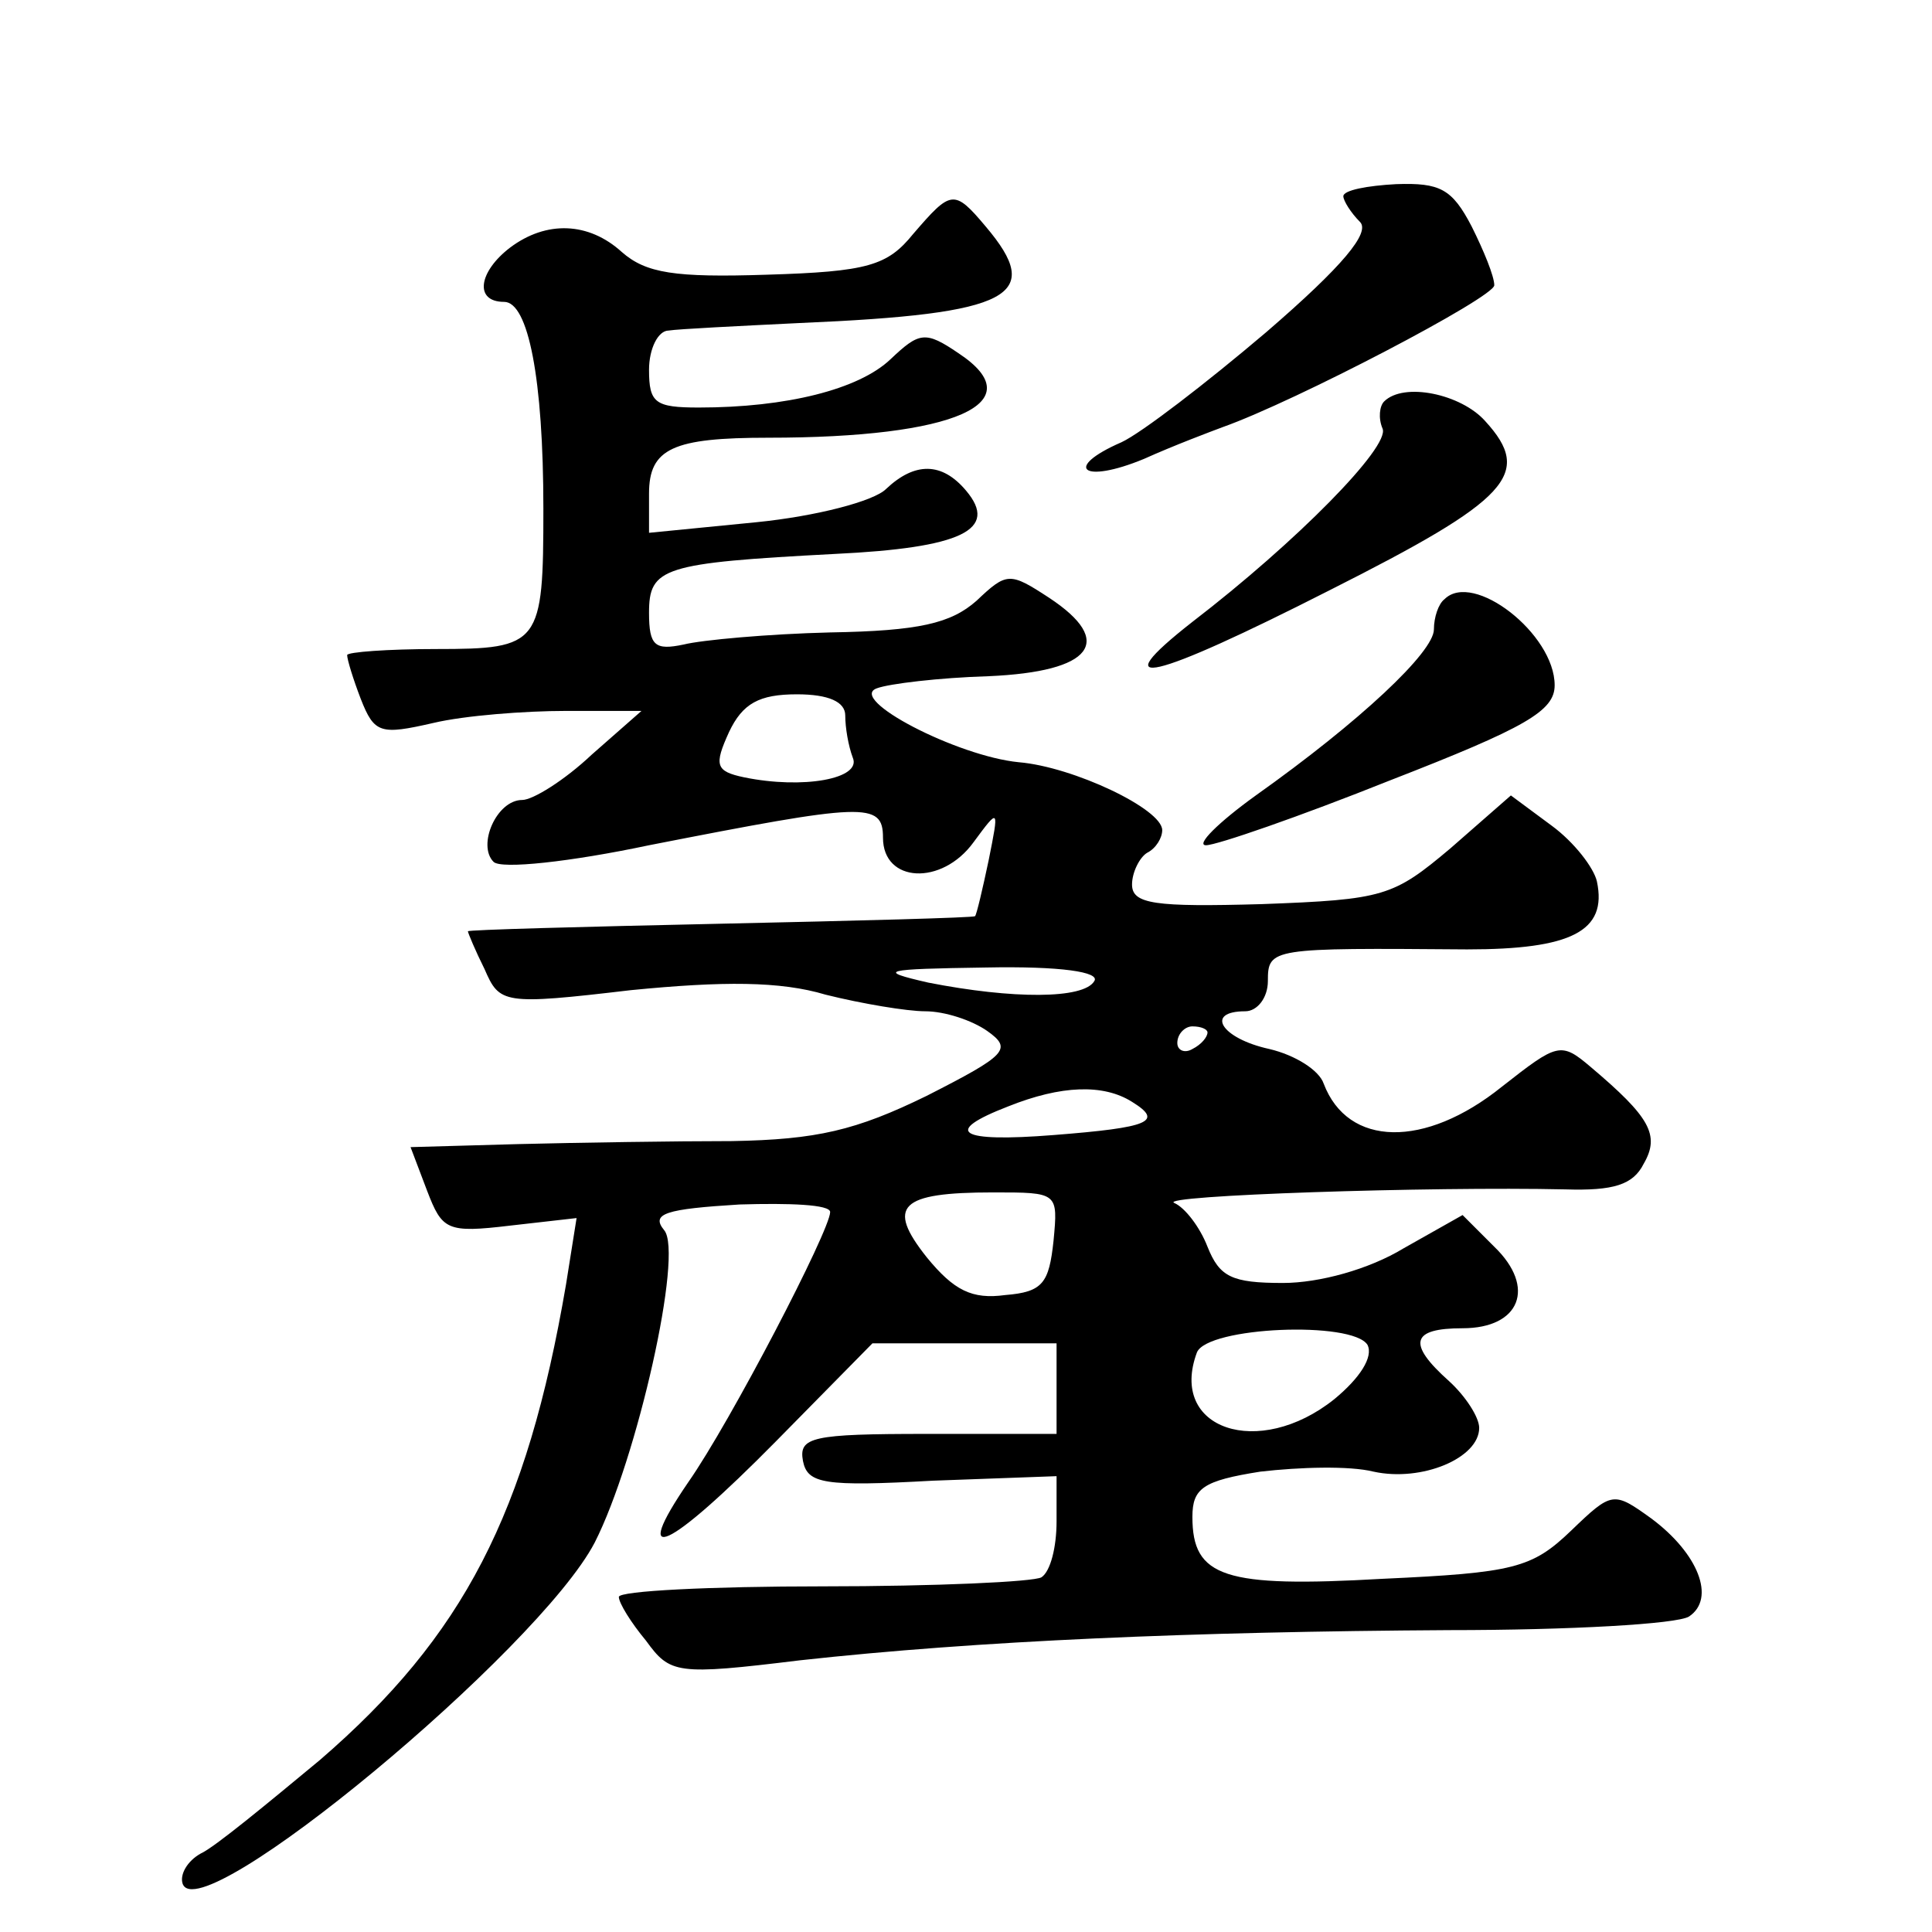
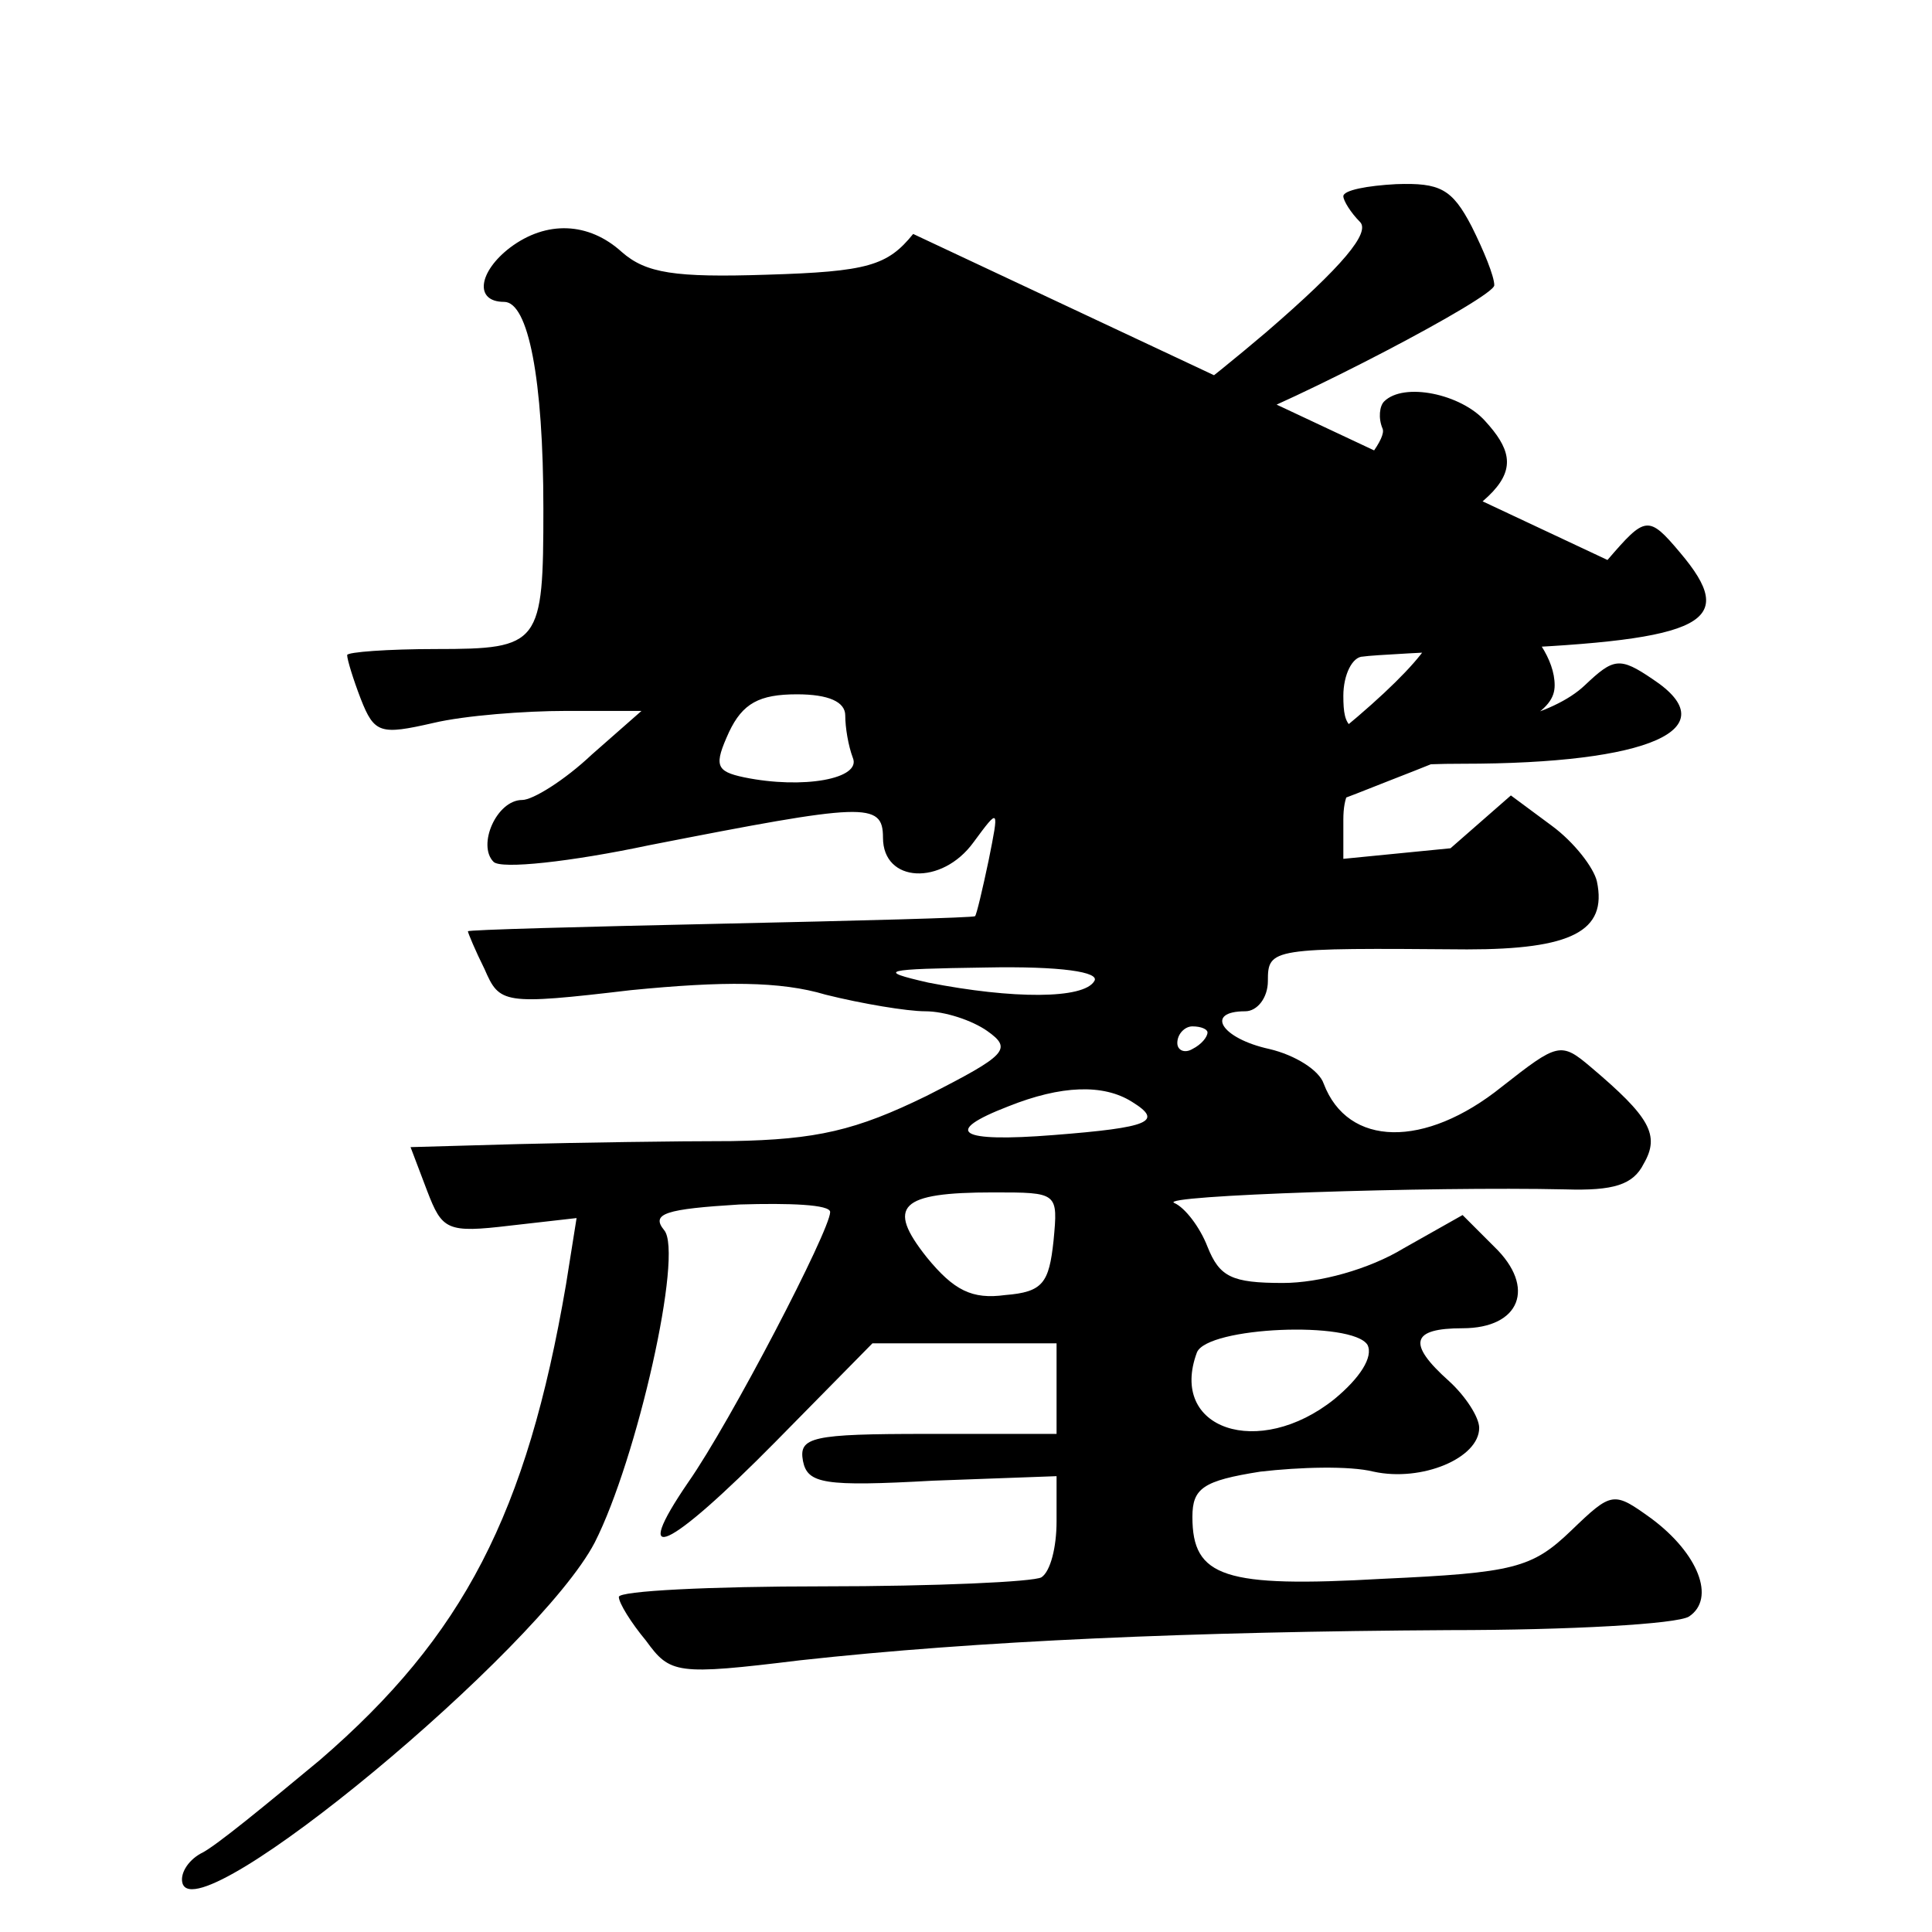
<svg xmlns="http://www.w3.org/2000/svg" version="1.0" width="128pt" height="128pt" viewBox="0 0 128 128" preserveAspectRatio="xMidYMid meet">
  <g transform="translate(0,128) scale(0.1,-0.1)" fill="#0" stroke="none">
-     <path d="M890 1150 c0 -3 5 -11 11 -17 7 -7 -11 -29 -62 -73 -40 -34 -83 -67 -96 -73 -39 -17 -26 -28 15 -11 20 9 44 18 52 21 48 17 180 86 180 94 0 6 -7 23 -15 39 -13 25 -21 29 -50 28 -19 -1 -35 -4 -35 -8z M605 1125 c-17 -21 -30 -25 -97 -27 -61 -2 -80 1 -96 15 -22 20 -50 21 -74 3 -21 -16 -24 -36 -4 -36 16 0 26 -51 26 -137 0 -90 -2 -93 -71 -93 -32 0 -59 -2 -59 -4 0 -3 4 -16 9 -29 9 -23 13 -24 48 -16 21 5 61 8 88 8 l50 0 -33 -29 c-18 -17 -39 -30 -46 -30 -17 0 -30 -30 -19 -41 5 -5 51 0 103 11 143 28 155 29 155 5 0 -30 39 -32 60 -3 17 23 17 23 10 -12 -4 -19 -8 -36 -9 -37 -1 -1 -77 -3 -169 -5 -92 -2 -167 -4 -167 -5 0 -1 5 -13 11 -25 10 -23 12 -24 97 -14 61 6 99 6 129 -3 24 -6 54 -11 66 -11 13 0 31 -6 41 -13 17 -12 13 -16 -40 -43 -47 -23 -73 -29 -129 -30 -38 0 -102 -1 -142 -2 l-71 -2 11 -29 c10 -26 13 -28 55 -23 l44 5 -7 -44 c-26 -152 -68 -233 -163 -315 -35 -29 -70 -58 -79 -62 -9 -5 -14 -14 -12 -20 11 -32 236 155 273 226 28 55 59 192 46 207 -9 11 1 14 50 17 33 1 60 0 60 -5 0 -12 -66 -139 -94 -179 -39 -57 -14 -46 58 27 l64 65 61 0 61 0 0 -30 0 -30 -86 0 c-76 0 -85 -2 -82 -18 3 -15 14 -17 86 -13 l82 3 0 -30 c0 -17 -4 -33 -10 -37 -5 -3 -70 -6 -145 -6 -74 0 -135 -3 -135 -7 0 -4 8 -17 18 -29 16 -22 20 -23 102 -13 118 13 260 19 430 20 80 0 151 4 159 9 18 12 6 42 -25 65 -25 18 -26 18 -53 -8 -26 -25 -38 -28 -125 -32 -105 -6 -126 1 -126 41 0 19 7 24 45 30 26 3 59 4 75 0 32 -7 70 9 70 29 0 7 -9 21 -20 31 -28 25 -25 35 9 35 38 0 49 27 21 54 l-21 21 -39 -22 c-23 -14 -56 -23 -80 -23 -34 0 -42 4 -50 24 -5 13 -15 26 -22 29 -12 5 170 11 259 9 32 -1 45 3 52 17 11 19 4 31 -35 64 -20 17 -22 16 -59 -13 -51 -41 -102 -40 -118 2 -3 9 -19 19 -36 23 -32 7 -43 25 -16 25 8 0 15 9 15 20 0 22 2 22 132 21 69 0 93 12 86 45 -2 9 -15 26 -30 37 l-27 20 -40 -35 c-38 -32 -44 -34 -125 -37 -71 -2 -86 0 -86 13 0 8 5 18 10 21 6 3 10 10 10 15 0 14 -59 42 -95 45 -41 4 -114 42 -94 49 8 3 41 7 74 8 69 3 84 23 40 52 -26 17 -28 17 -48 -2 -17 -15 -38 -20 -97 -21 -41 -1 -85 -5 -97 -8 -19 -4 -23 -1 -23 21 0 30 9 33 123 39 84 4 109 16 87 42 -16 19 -34 19 -53 1 -8 -8 -46 -18 -86 -22 l-71 -7 0 26 c0 30 16 37 79 37 124 0 176 23 126 56 -22 15 -26 14 -45 -4 -21 -20 -69 -32 -127 -32 -29 0 -33 3 -33 25 0 14 6 26 13 26 6 1 46 3 87 5 141 6 162 18 123 64 -21 25 -23 24 -48 -5z m-45 -319 c0 -8 2 -20 5 -28 6 -14 -33 -21 -72 -13 -19 4 -20 8 -10 30 9 19 20 25 45 25 21 0 32 -5 32 -14z m165 -176 c-7 -12 -54 -12 -110 -1 -35 8 -30 9 38 10 50 1 76 -3 72 -9z m75 -34 c0 -3 -4 -8 -10 -11 -5 -3 -10 -1 -10 4 0 6 5 11 10 11 6 0 10 -2 10 -4z m-50 -46 c21 -13 12 -17 -52 -22 -63 -5 -74 2 -30 19 35 14 63 15 82 3z m-52 -92 c-3 -28 -7 -34 -32 -36 -22 -3 -34 3 -52 25 -27 34 -18 43 44 43 43 0 43 0 40 -32z m208 -69 c4 -8 -5 -22 -22 -36 -50 -40 -110 -20 -91 31 7 17 103 21 113 5z M917 1014 c-3 -3 -4 -11 -1 -18 5 -12 -57 -75 -126 -128 -60 -47 -27 -39 91 21 119 60 135 77 103 112 -16 18 -54 26 -67 13z M957 883 c-4 -3 -7 -12 -7 -20 0 -15 -49 -61 -118 -110 -25 -18 -40 -33 -33 -33 7 0 62 19 122 43 90 35 109 46 109 63 0 34 -54 76 -73 57z" />
+     <path d="M890 1150 c0 -3 5 -11 11 -17 7 -7 -11 -29 -62 -73 -40 -34 -83 -67 -96 -73 -39 -17 -26 -28 15 -11 20 9 44 18 52 21 48 17 180 86 180 94 0 6 -7 23 -15 39 -13 25 -21 29 -50 28 -19 -1 -35 -4 -35 -8z M605 1125 c-17 -21 -30 -25 -97 -27 -61 -2 -80 1 -96 15 -22 20 -50 21 -74 3 -21 -16 -24 -36 -4 -36 16 0 26 -51 26 -137 0 -90 -2 -93 -71 -93 -32 0 -59 -2 -59 -4 0 -3 4 -16 9 -29 9 -23 13 -24 48 -16 21 5 61 8 88 8 l50 0 -33 -29 c-18 -17 -39 -30 -46 -30 -17 0 -30 -30 -19 -41 5 -5 51 0 103 11 143 28 155 29 155 5 0 -30 39 -32 60 -3 17 23 17 23 10 -12 -4 -19 -8 -36 -9 -37 -1 -1 -77 -3 -169 -5 -92 -2 -167 -4 -167 -5 0 -1 5 -13 11 -25 10 -23 12 -24 97 -14 61 6 99 6 129 -3 24 -6 54 -11 66 -11 13 0 31 -6 41 -13 17 -12 13 -16 -40 -43 -47 -23 -73 -29 -129 -30 -38 0 -102 -1 -142 -2 l-71 -2 11 -29 c10 -26 13 -28 55 -23 l44 5 -7 -44 c-26 -152 -68 -233 -163 -315 -35 -29 -70 -58 -79 -62 -9 -5 -14 -14 -12 -20 11 -32 236 155 273 226 28 55 59 192 46 207 -9 11 1 14 50 17 33 1 60 0 60 -5 0 -12 -66 -139 -94 -179 -39 -57 -14 -46 58 27 l64 65 61 0 61 0 0 -30 0 -30 -86 0 c-76 0 -85 -2 -82 -18 3 -15 14 -17 86 -13 l82 3 0 -30 c0 -17 -4 -33 -10 -37 -5 -3 -70 -6 -145 -6 -74 0 -135 -3 -135 -7 0 -4 8 -17 18 -29 16 -22 20 -23 102 -13 118 13 260 19 430 20 80 0 151 4 159 9 18 12 6 42 -25 65 -25 18 -26 18 -53 -8 -26 -25 -38 -28 -125 -32 -105 -6 -126 1 -126 41 0 19 7 24 45 30 26 3 59 4 75 0 32 -7 70 9 70 29 0 7 -9 21 -20 31 -28 25 -25 35 9 35 38 0 49 27 21 54 l-21 21 -39 -22 c-23 -14 -56 -23 -80 -23 -34 0 -42 4 -50 24 -5 13 -15 26 -22 29 -12 5 170 11 259 9 32 -1 45 3 52 17 11 19 4 31 -35 64 -20 17 -22 16 -59 -13 -51 -41 -102 -40 -118 2 -3 9 -19 19 -36 23 -32 7 -43 25 -16 25 8 0 15 9 15 20 0 22 2 22 132 21 69 0 93 12 86 45 -2 9 -15 26 -30 37 l-27 20 -40 -35 l-71 -7 0 26 c0 30 16 37 79 37 124 0 176 23 126 56 -22 15 -26 14 -45 -4 -21 -20 -69 -32 -127 -32 -29 0 -33 3 -33 25 0 14 6 26 13 26 6 1 46 3 87 5 141 6 162 18 123 64 -21 25 -23 24 -48 -5z m-45 -319 c0 -8 2 -20 5 -28 6 -14 -33 -21 -72 -13 -19 4 -20 8 -10 30 9 19 20 25 45 25 21 0 32 -5 32 -14z m165 -176 c-7 -12 -54 -12 -110 -1 -35 8 -30 9 38 10 50 1 76 -3 72 -9z m75 -34 c0 -3 -4 -8 -10 -11 -5 -3 -10 -1 -10 4 0 6 5 11 10 11 6 0 10 -2 10 -4z m-50 -46 c21 -13 12 -17 -52 -22 -63 -5 -74 2 -30 19 35 14 63 15 82 3z m-52 -92 c-3 -28 -7 -34 -32 -36 -22 -3 -34 3 -52 25 -27 34 -18 43 44 43 43 0 43 0 40 -32z m208 -69 c4 -8 -5 -22 -22 -36 -50 -40 -110 -20 -91 31 7 17 103 21 113 5z M917 1014 c-3 -3 -4 -11 -1 -18 5 -12 -57 -75 -126 -128 -60 -47 -27 -39 91 21 119 60 135 77 103 112 -16 18 -54 26 -67 13z M957 883 c-4 -3 -7 -12 -7 -20 0 -15 -49 -61 -118 -110 -25 -18 -40 -33 -33 -33 7 0 62 19 122 43 90 35 109 46 109 63 0 34 -54 76 -73 57z" />
  </g>
</svg>